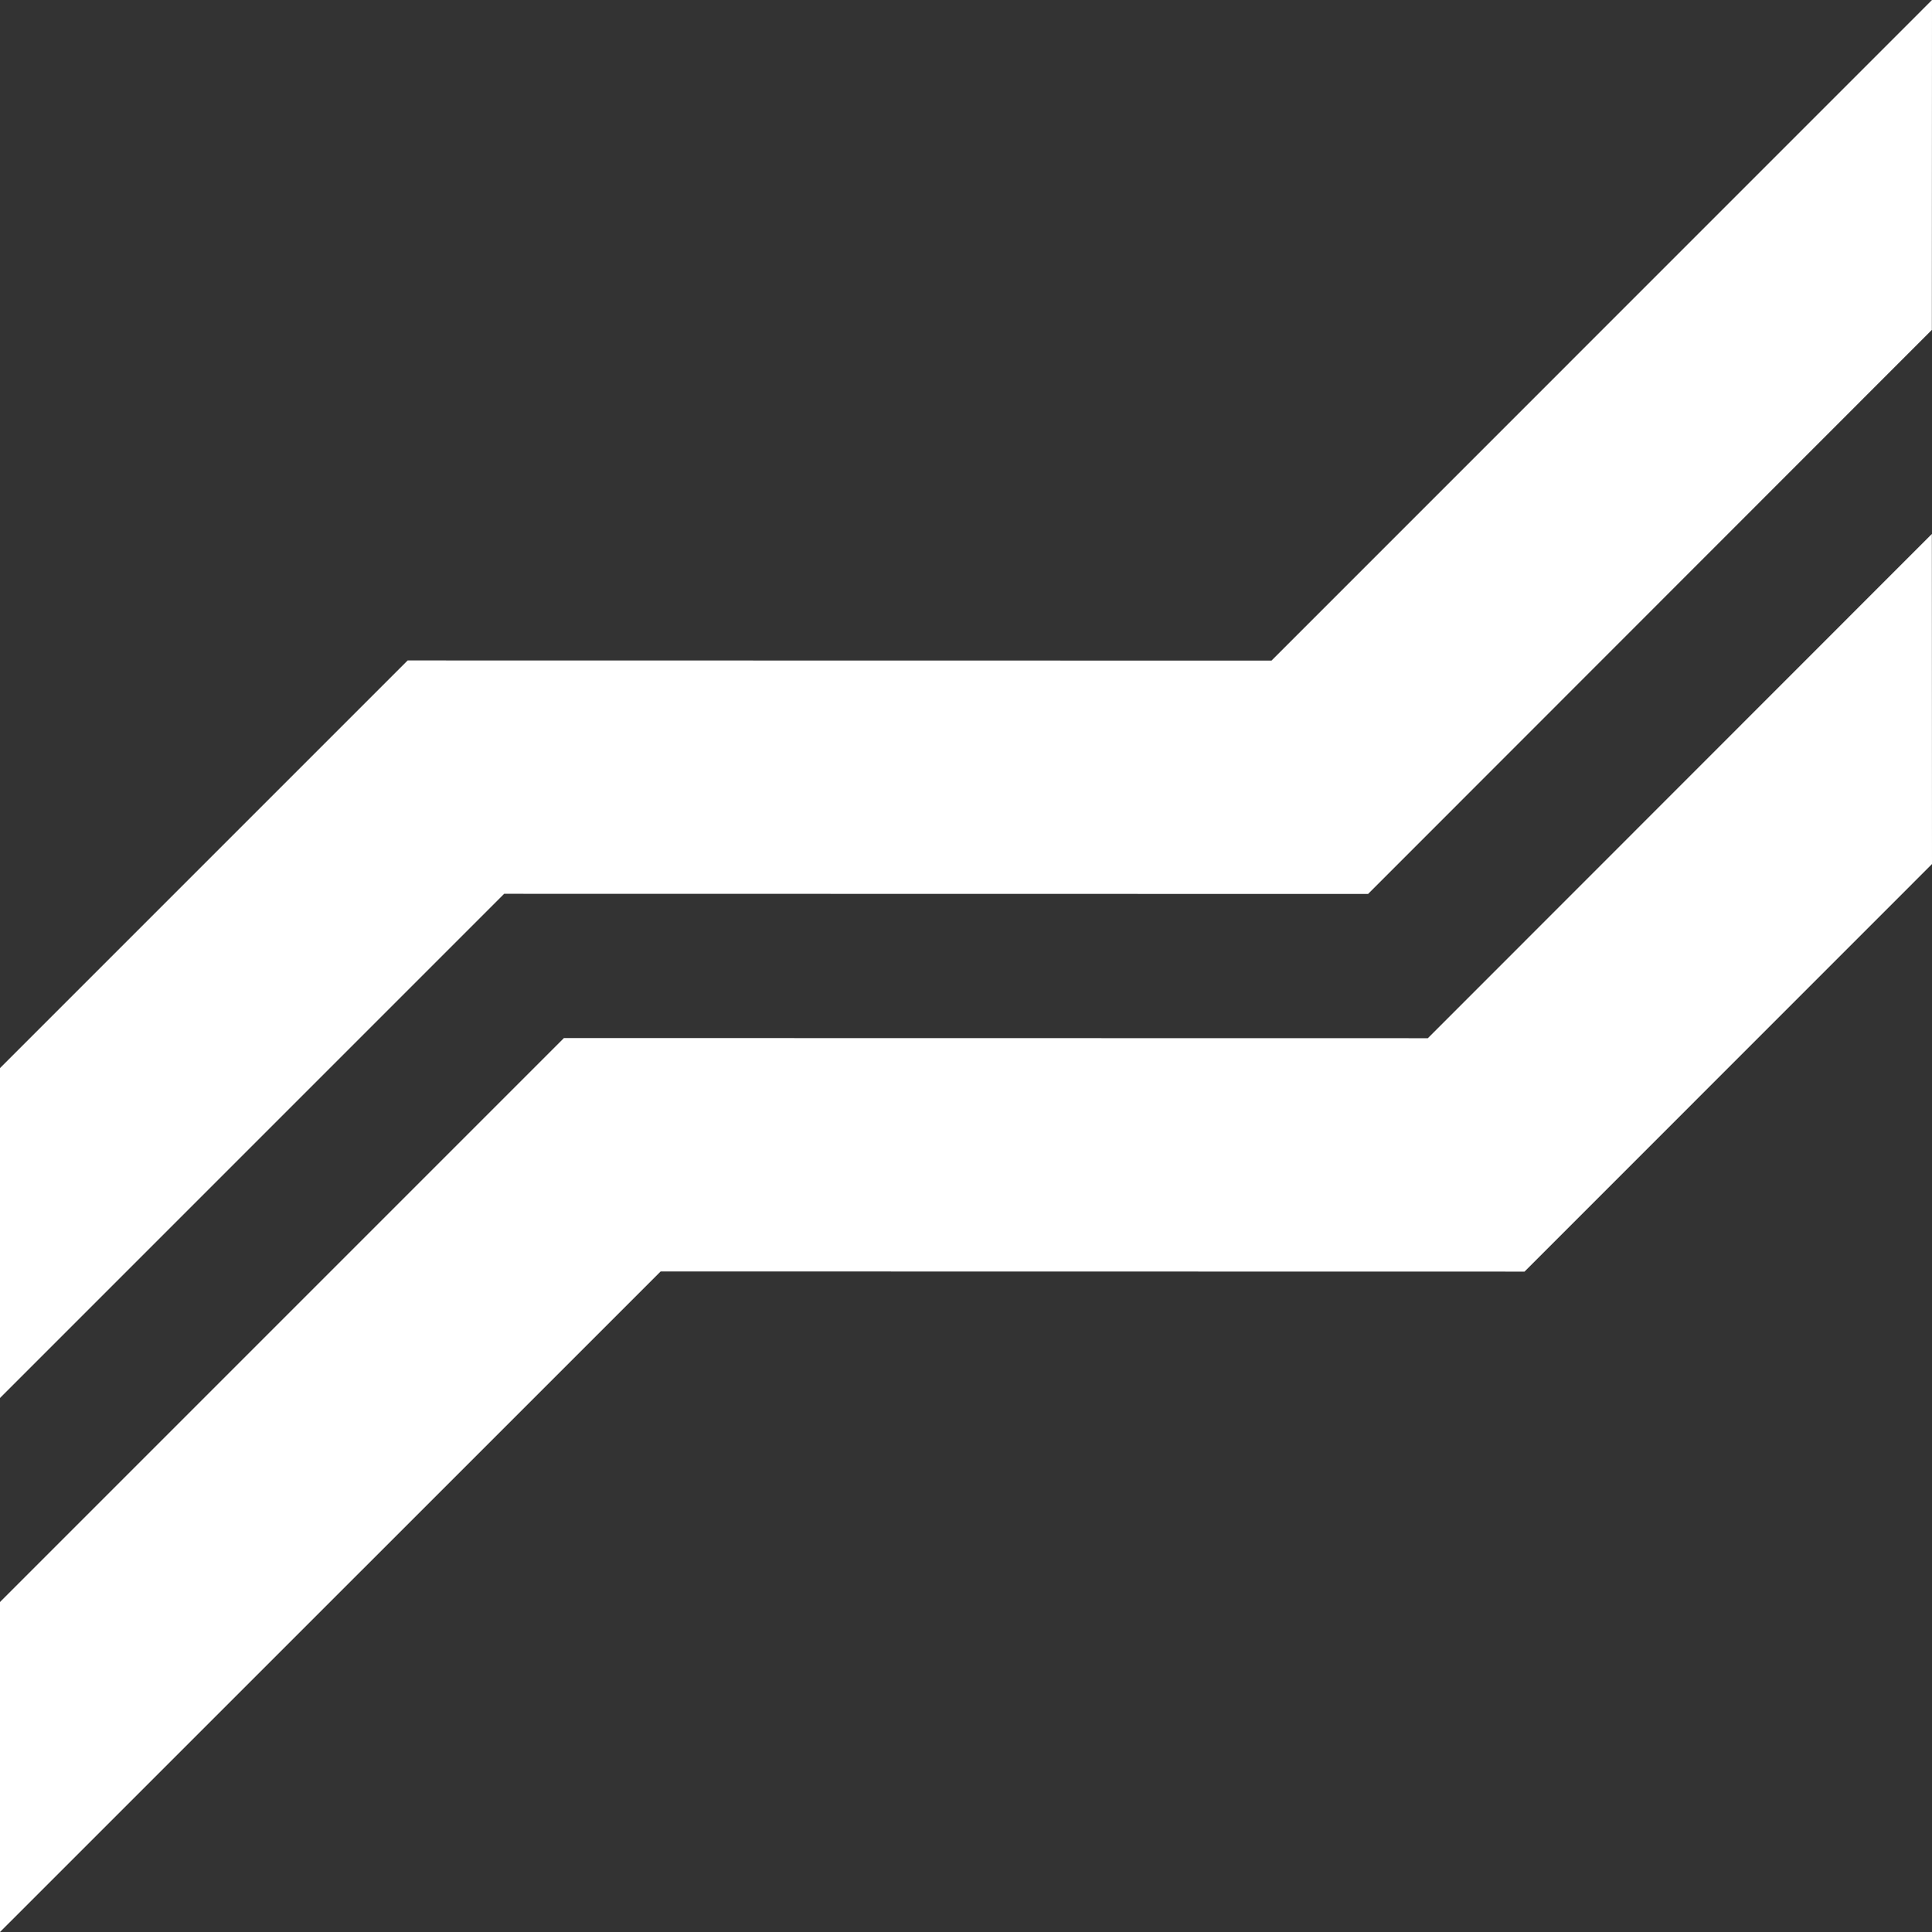
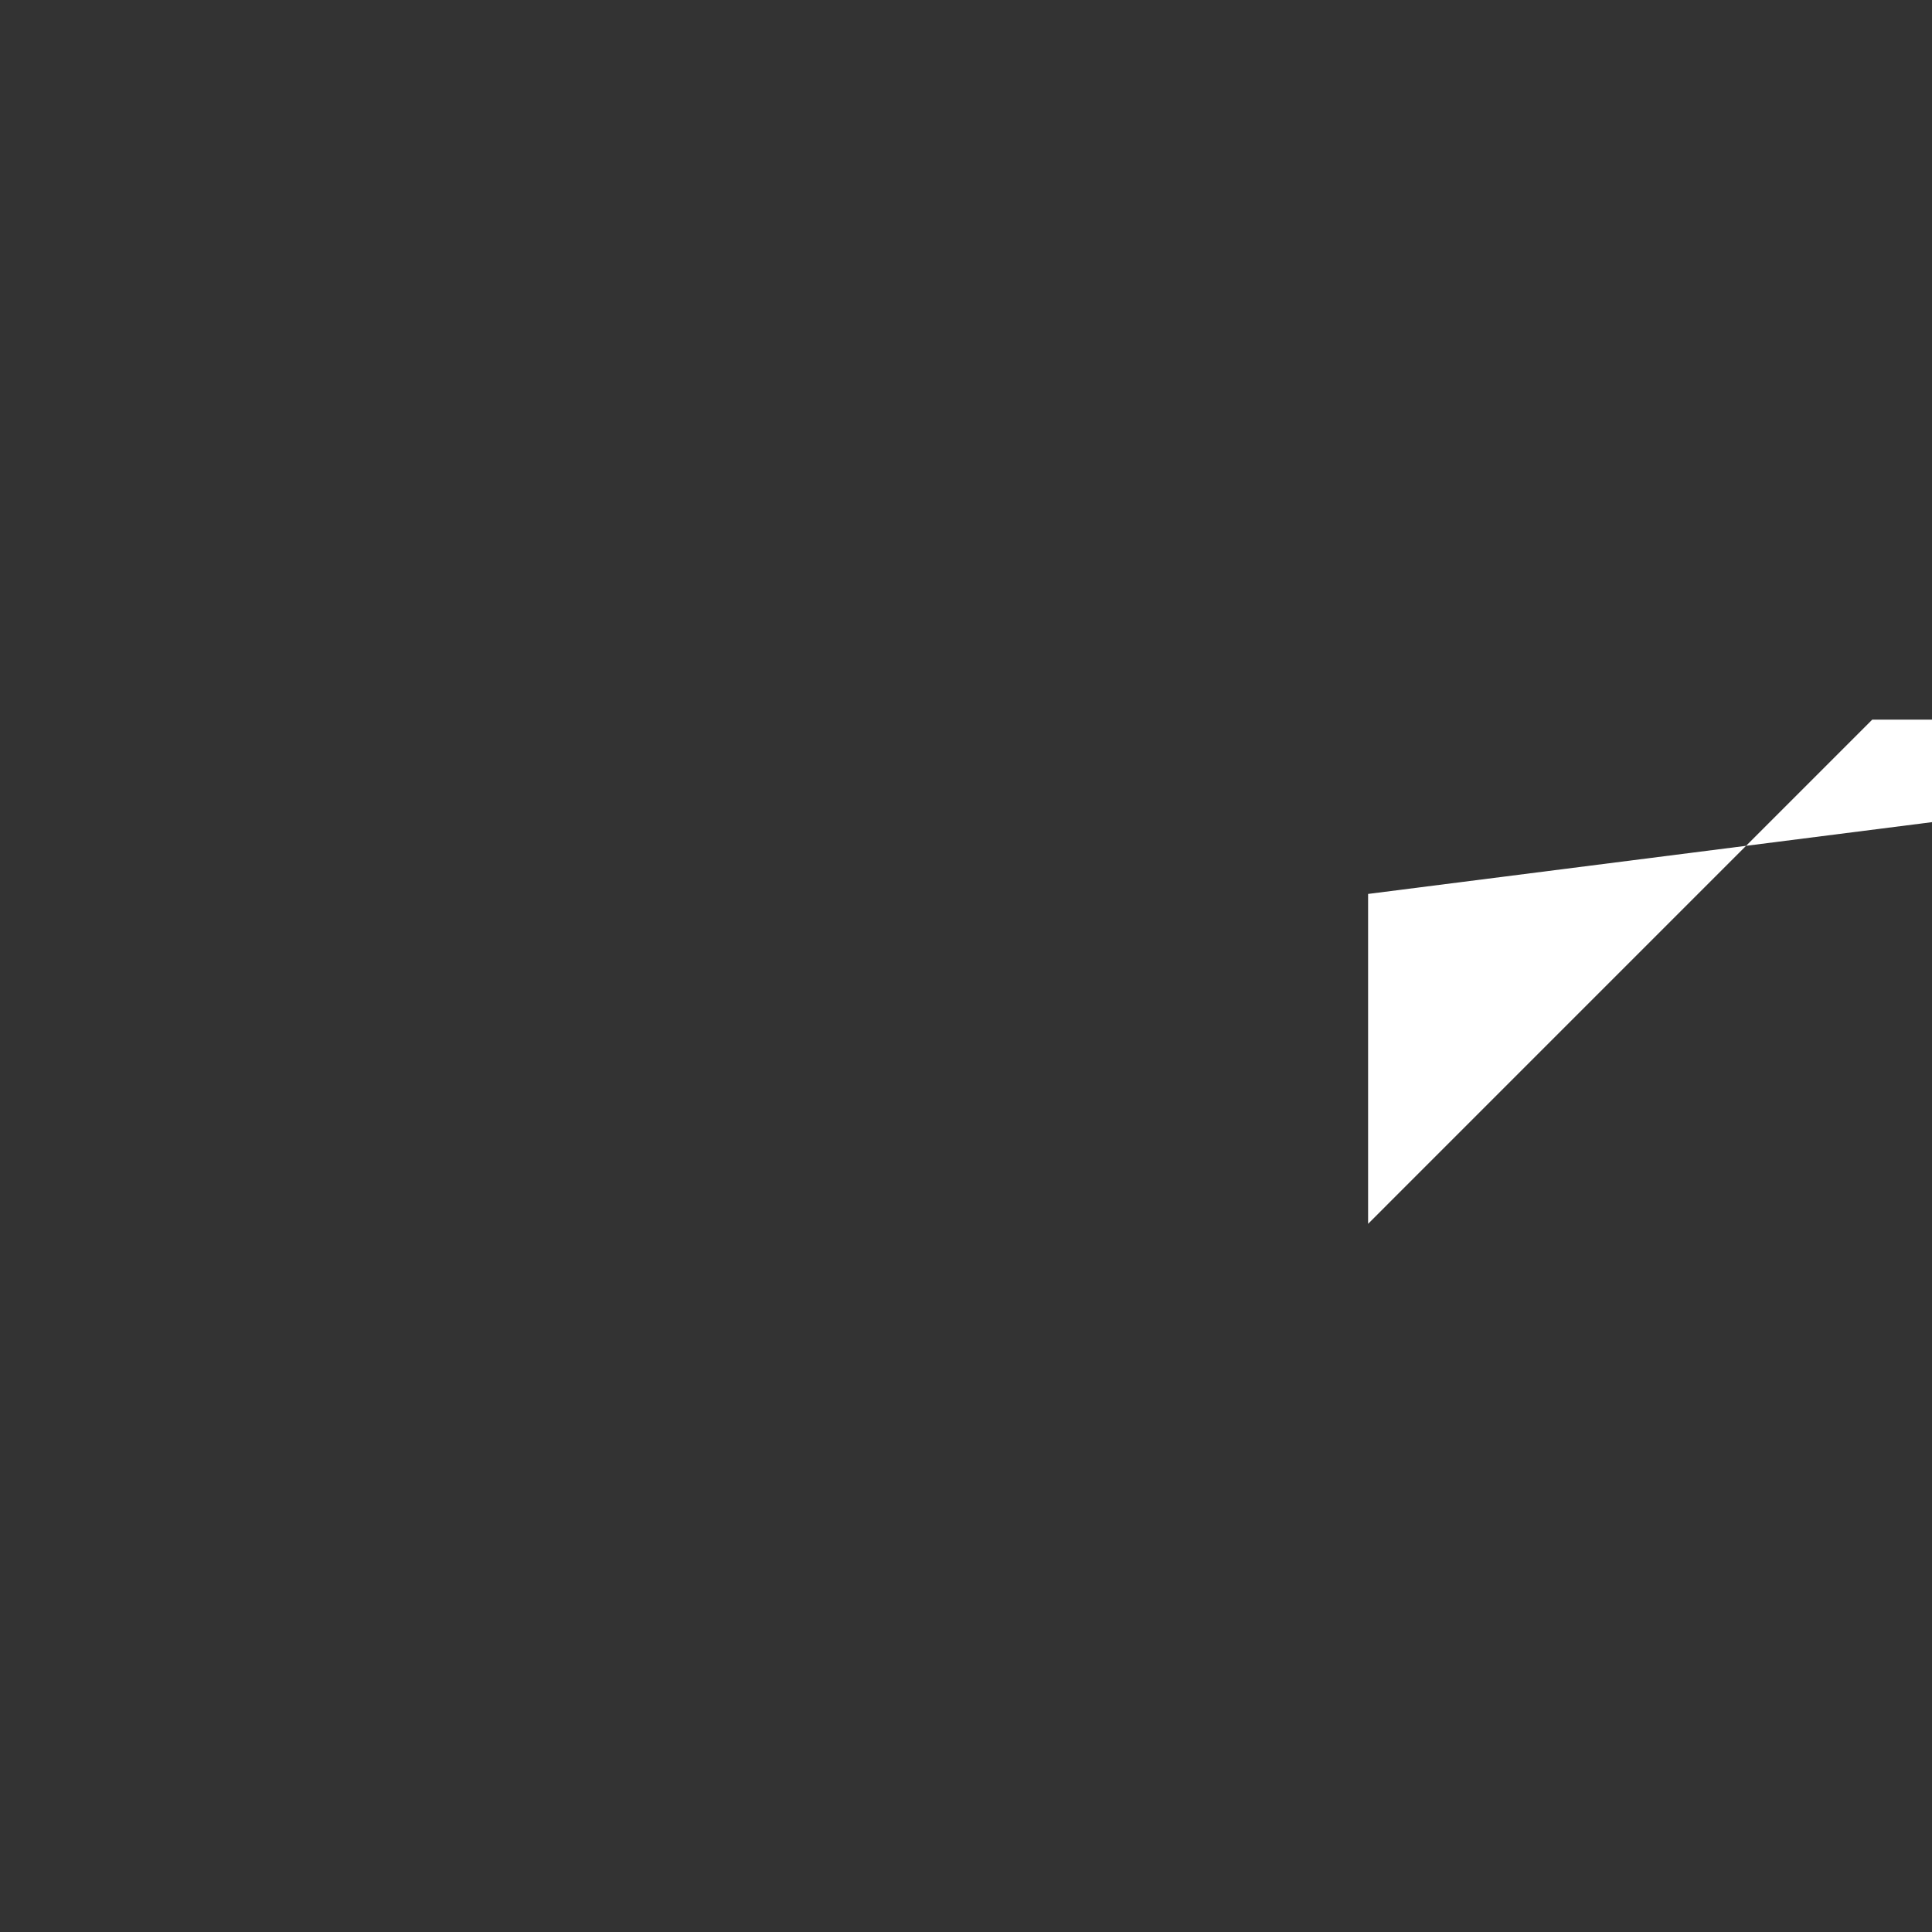
<svg xmlns="http://www.w3.org/2000/svg" width="40" height="40" viewBox="0 0 40 40" fill="none">
  <rect x="0" y="0" width="40" height="40" fill="#333333" stroke="none" />
-   <path d="M28.325 18.508L39.997 6.83 40 0 26.325 13.677 8.44 13.674 0 22.114v6.83l10.438-10.439 17.887.003z" fill="#fff" />
-   <path d="M39.997 11.055l-10.435 10.44-17.887-.003L0 33.168V40l13.678-13.676 17.886.003L40 17.889l-.003-6.834z" fill="#fff" />
+   <path d="M28.325 18.508v6.83l10.438-10.439 17.887.003z" fill="#fff" />
</svg>